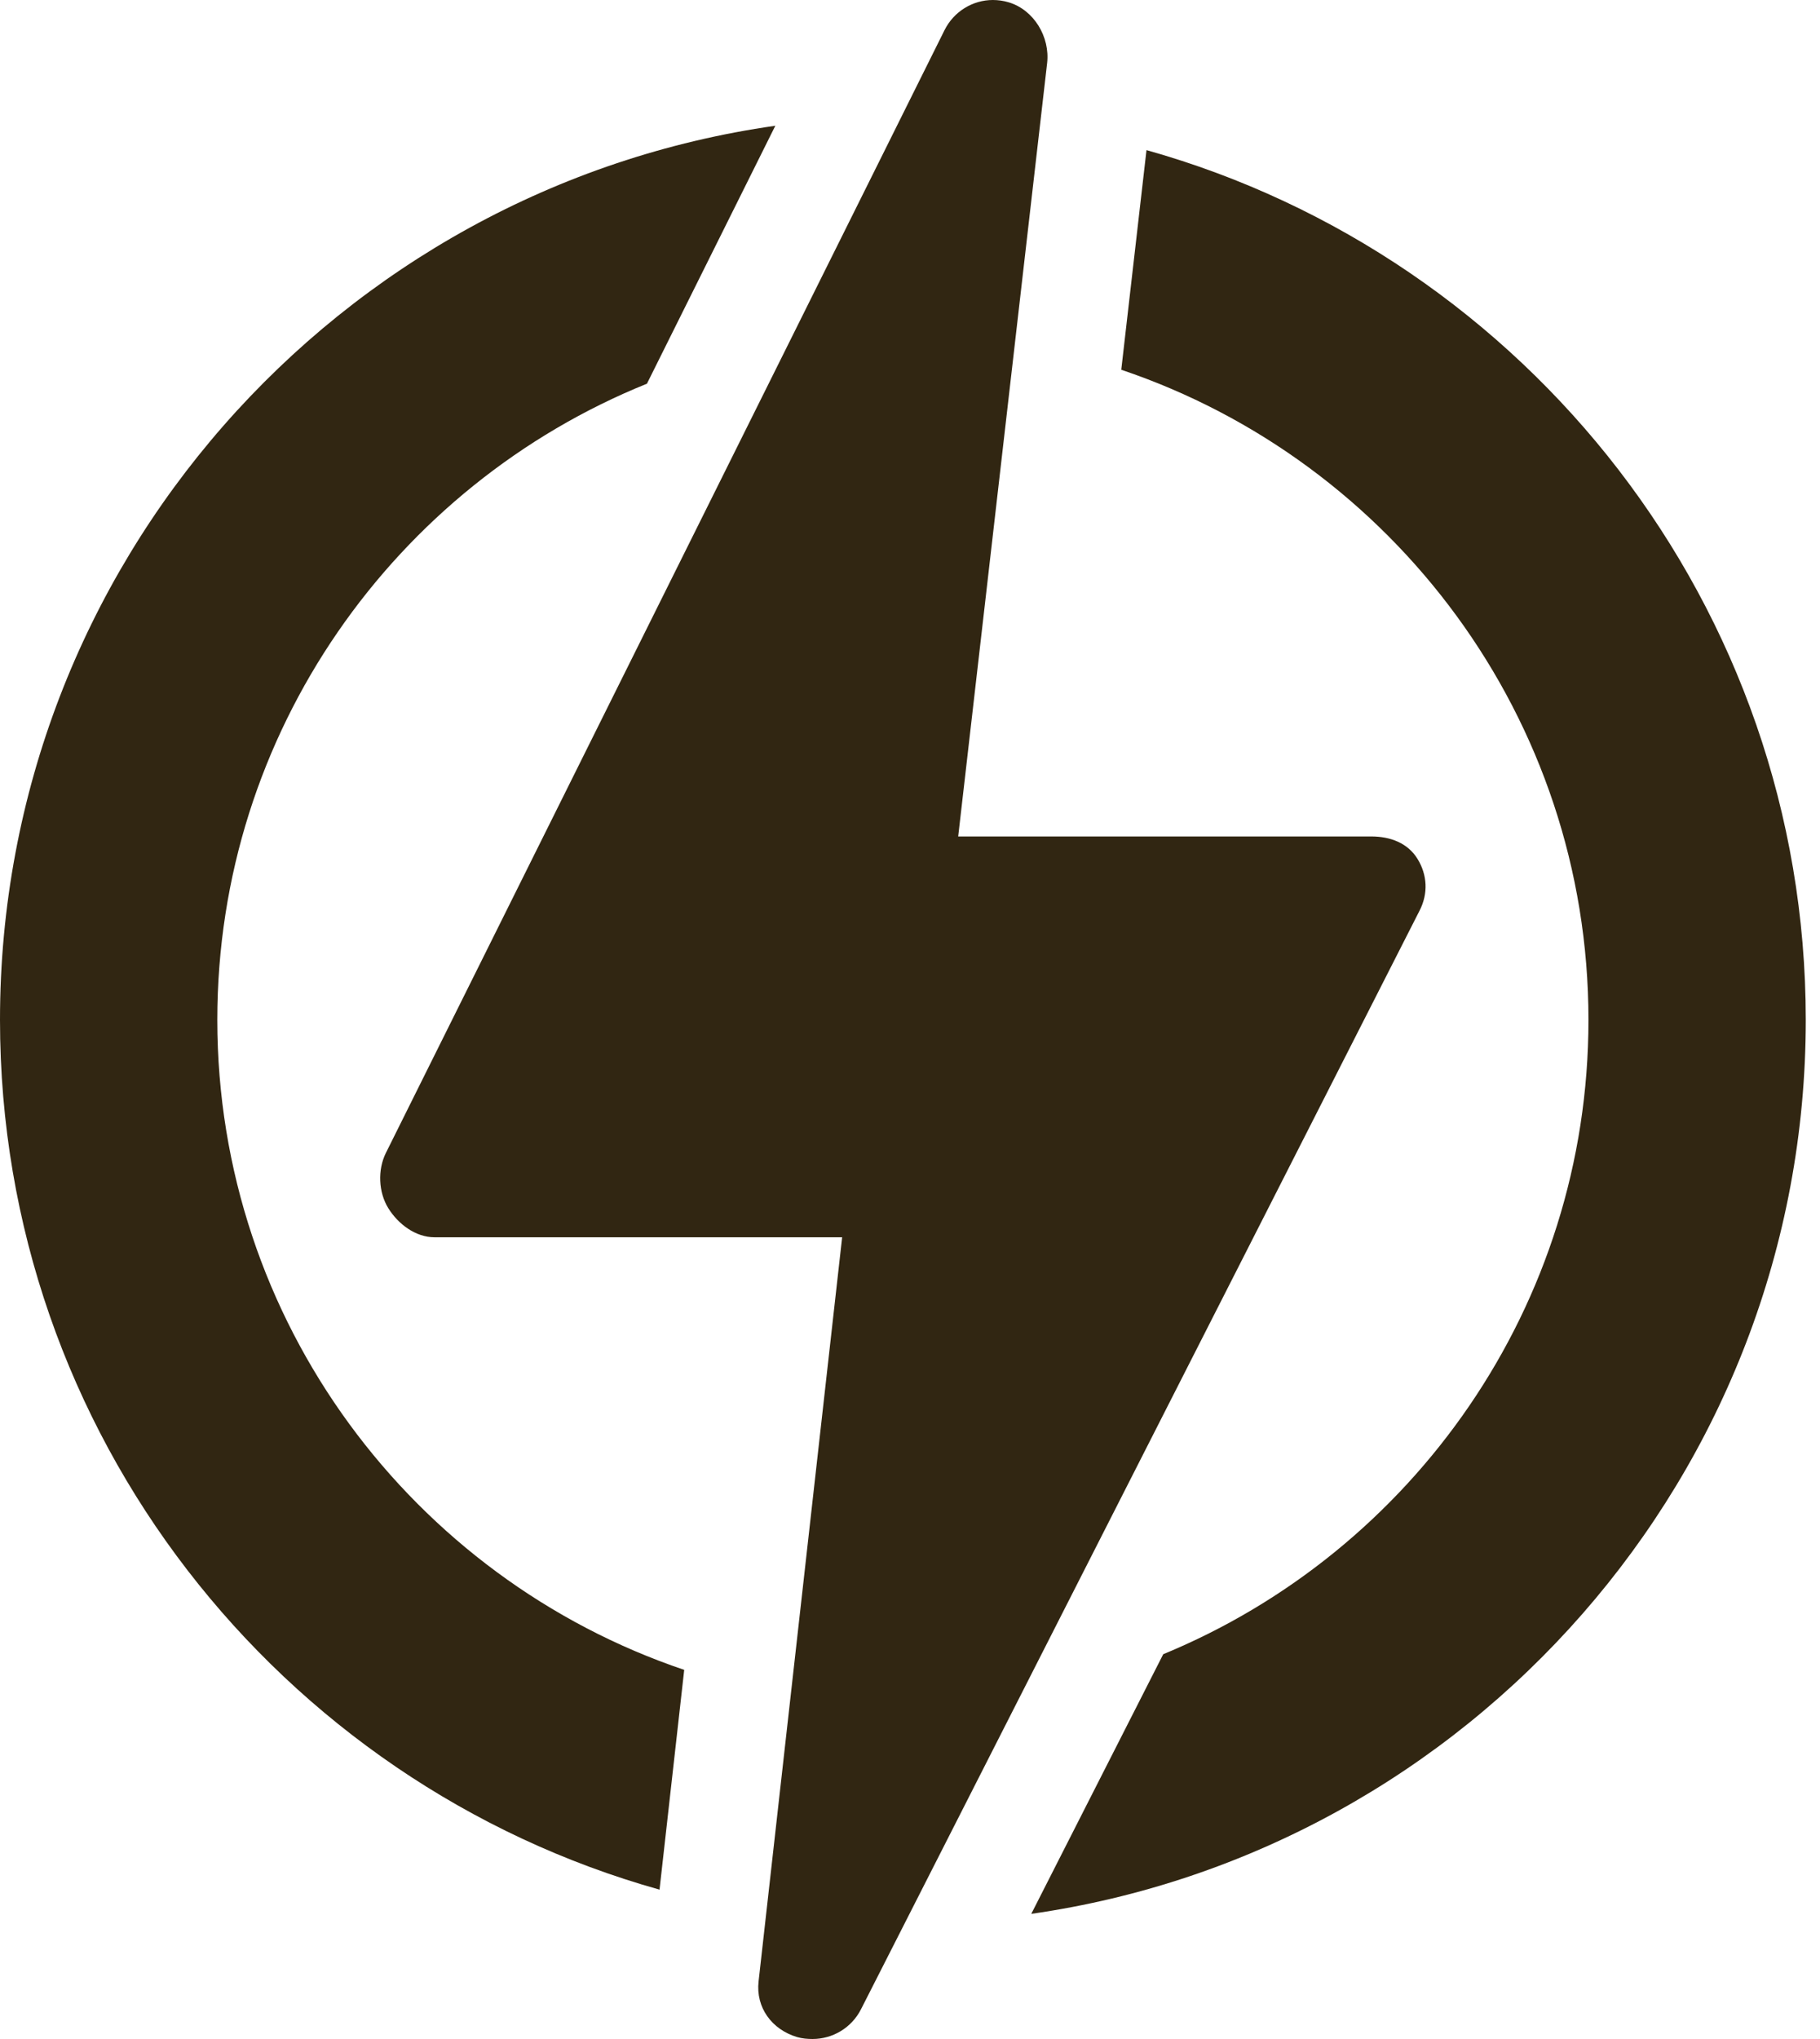
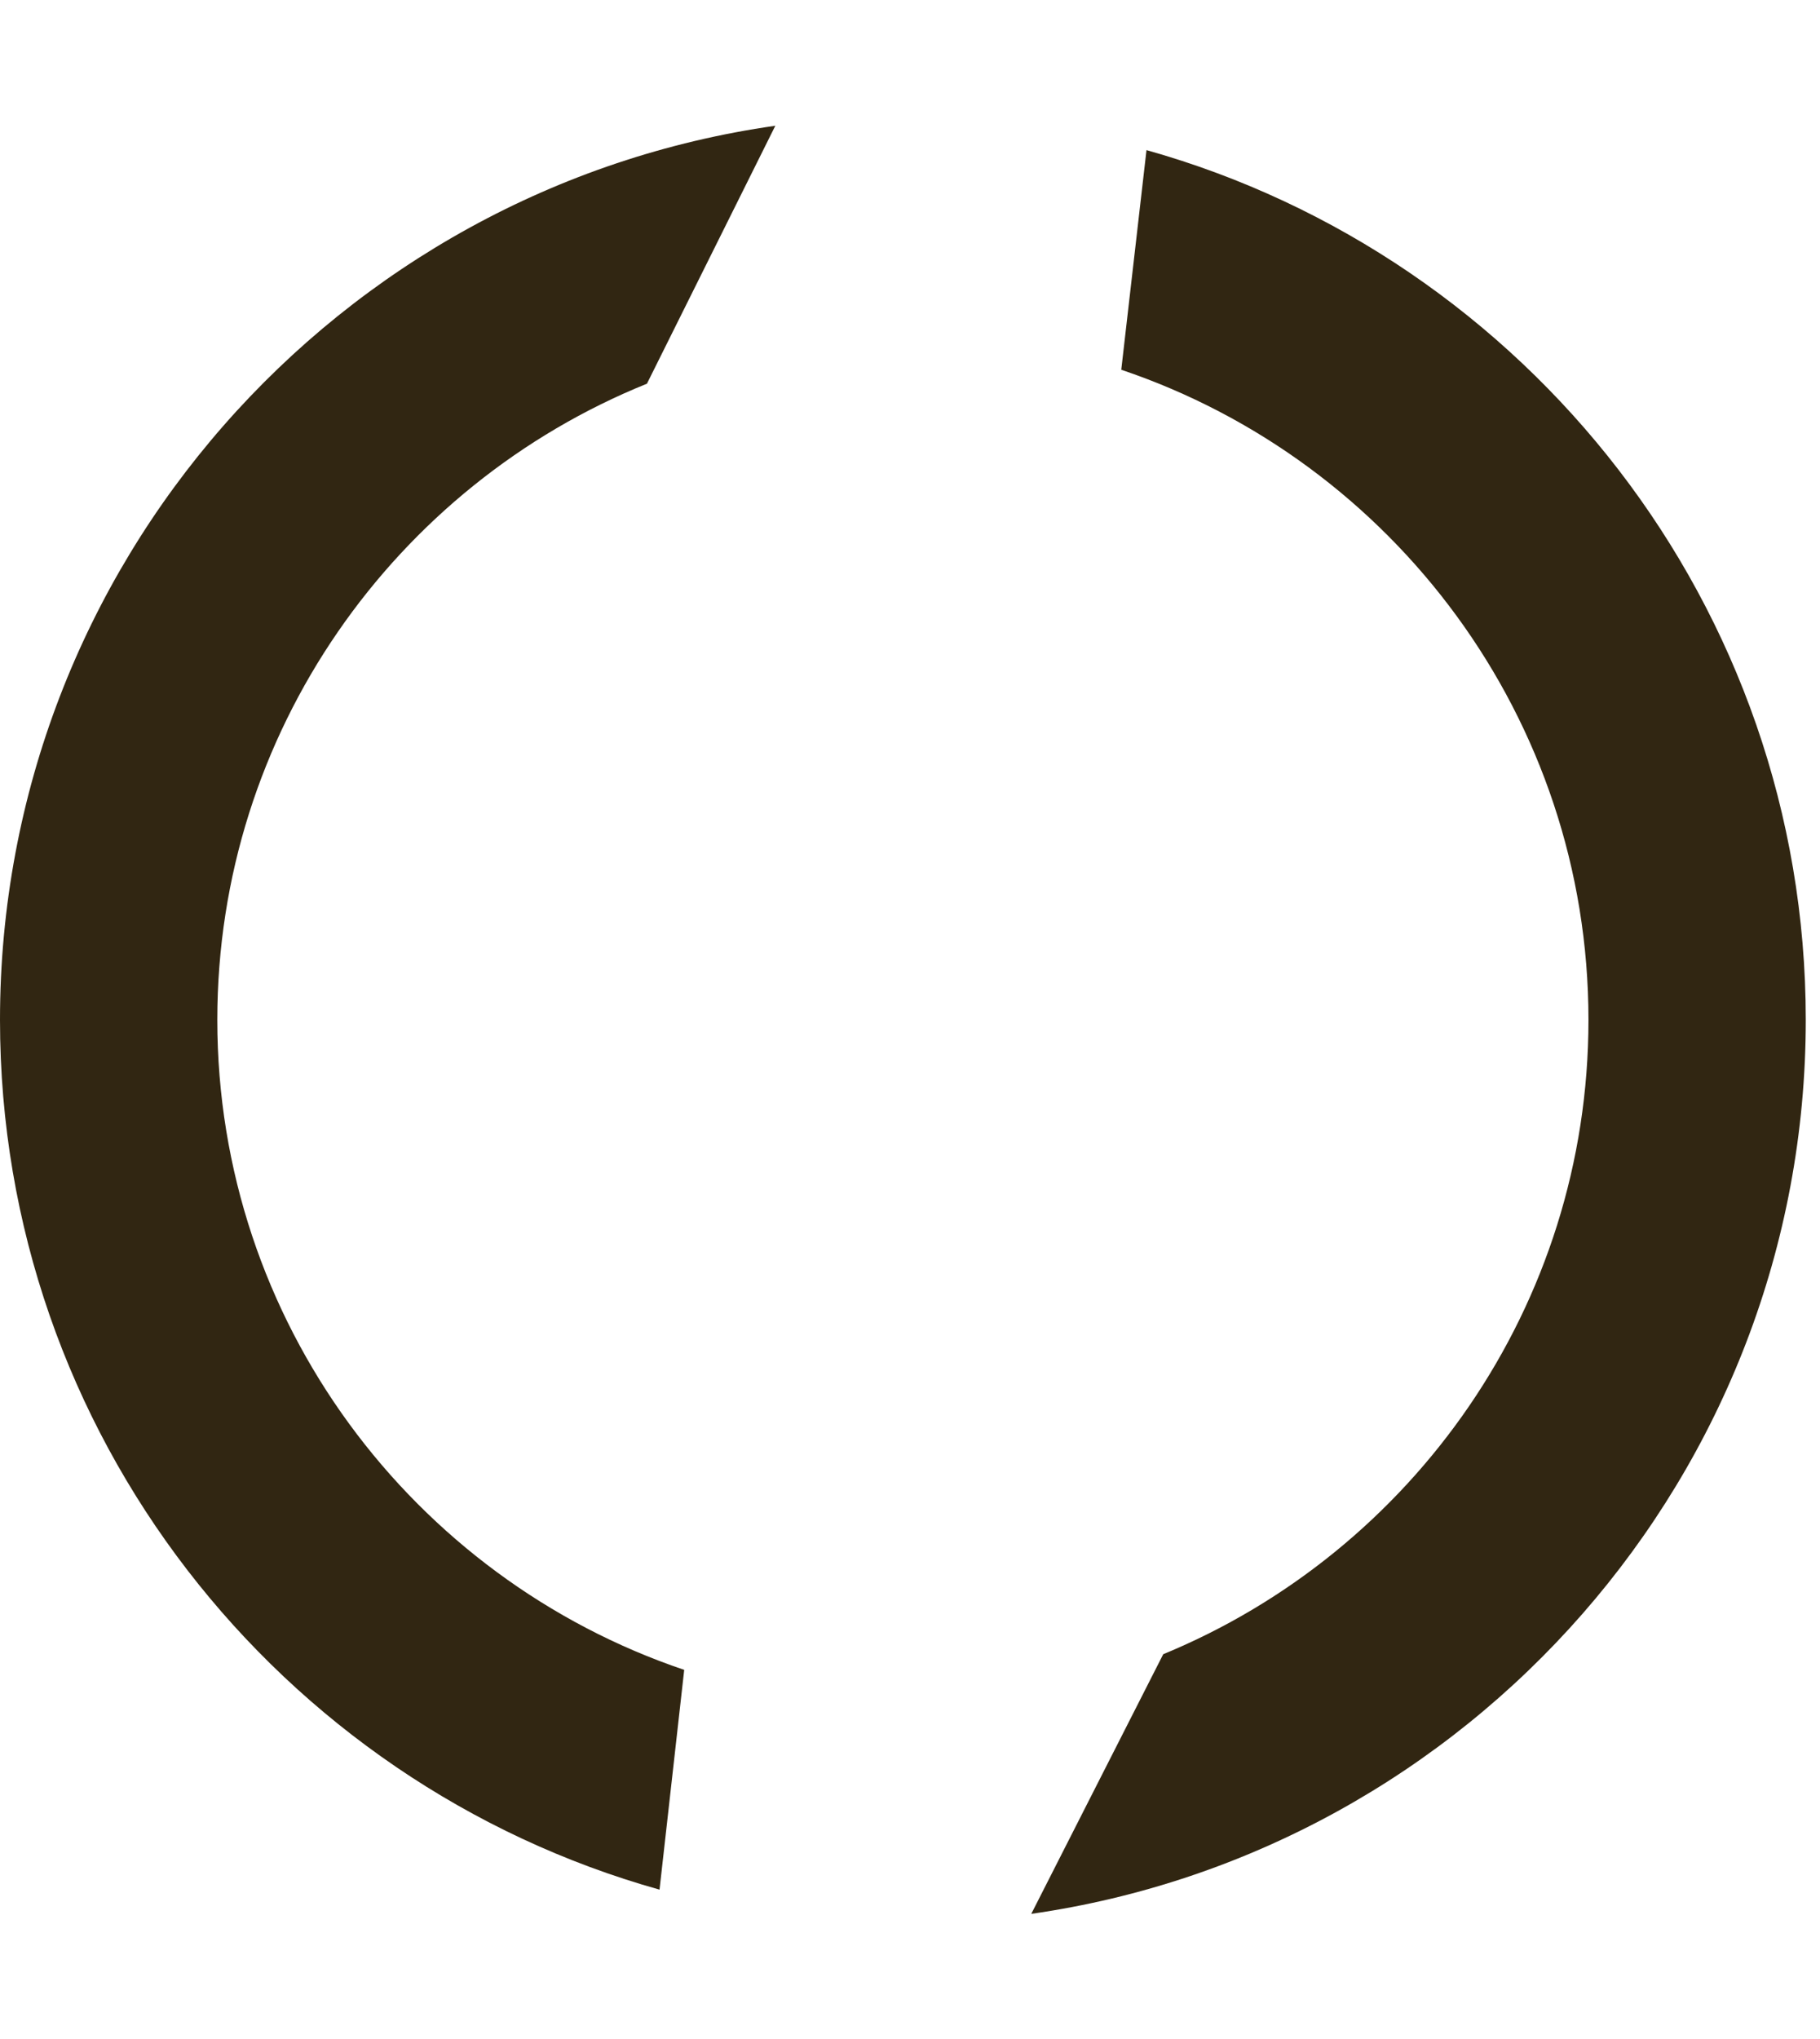
<svg xmlns="http://www.w3.org/2000/svg" width="50" height="56" viewBox="0 0 50 56" fill="none">
  <path d="M5.97 28.01C5.97 20.109 10.861 13.33 17.773 10.538L21.3 3.454C9.277 5.162 0 15.522 0 28.01C0 39.372 7.679 48.973 18.119 51.898L18.797 45.862C11.349 43.349 5.97 36.296 5.97 28.01Z" fill="#312612" />
  <path d="M49.609 28.01C49.609 16.651 41.934 7.051 31.497 4.123L30.804 10.155C38.257 12.666 43.639 19.721 43.639 28.01C43.639 35.865 38.805 42.611 31.957 45.432L28.332 52.563C40.344 50.845 49.609 40.49 49.609 28.01Z" fill="#312612" />
-   <path d="M39.002 25.004C39.237 24.541 39.215 24.034 38.944 23.591C38.673 23.149 38.191 22.973 37.672 22.973H26.324L28.767 1.735C28.85 1.015 28.404 0.269 27.709 0.063C27.565 0.02 27.42 0 27.276 0C26.725 0 26.204 0.314 25.948 0.829L10.601 31.665C10.371 32.128 10.396 32.744 10.668 33.183C10.941 33.623 11.42 33.981 11.937 33.981H23.136L20.84 54.419C20.76 55.136 21.204 55.739 21.895 55.946C22.037 55.988 22.181 56 22.323 56C22.873 56 23.394 55.695 23.654 55.183L39.002 25.004Z" fill="#312612" />
</svg>